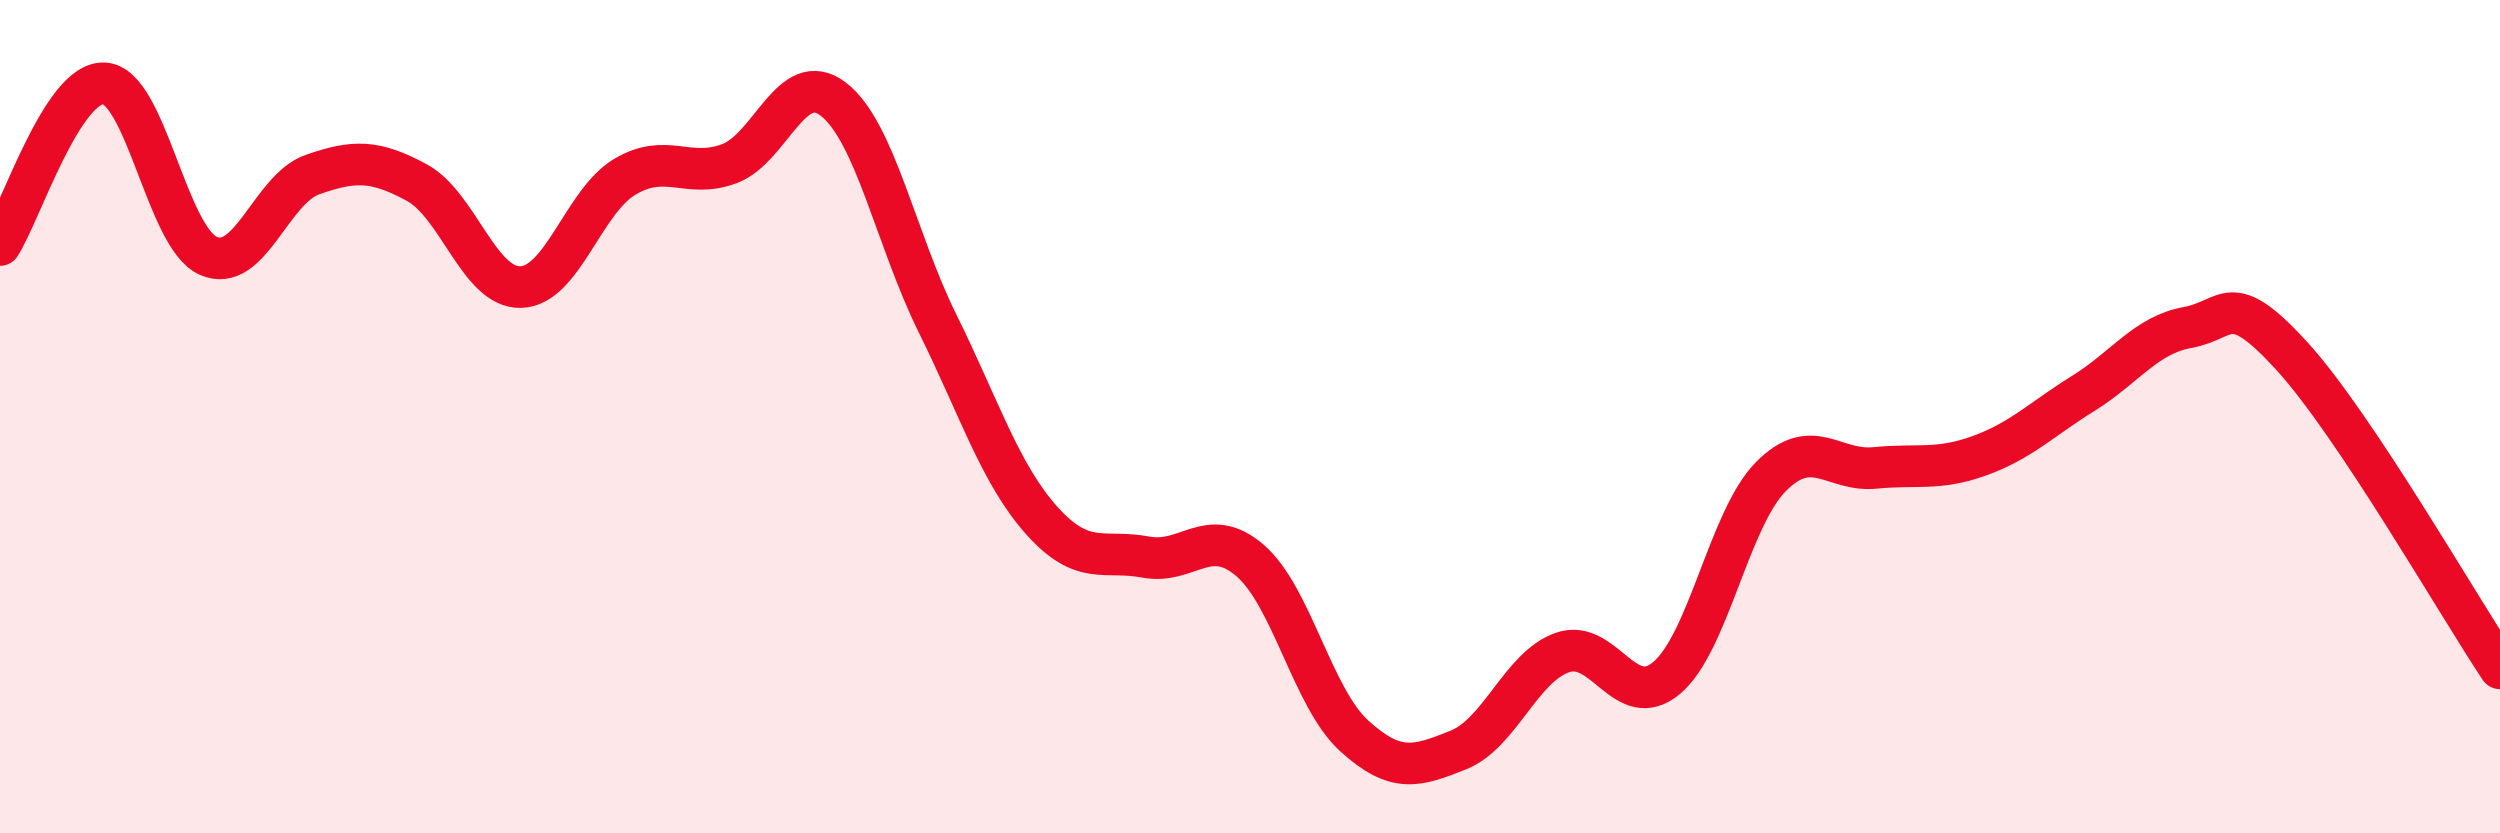
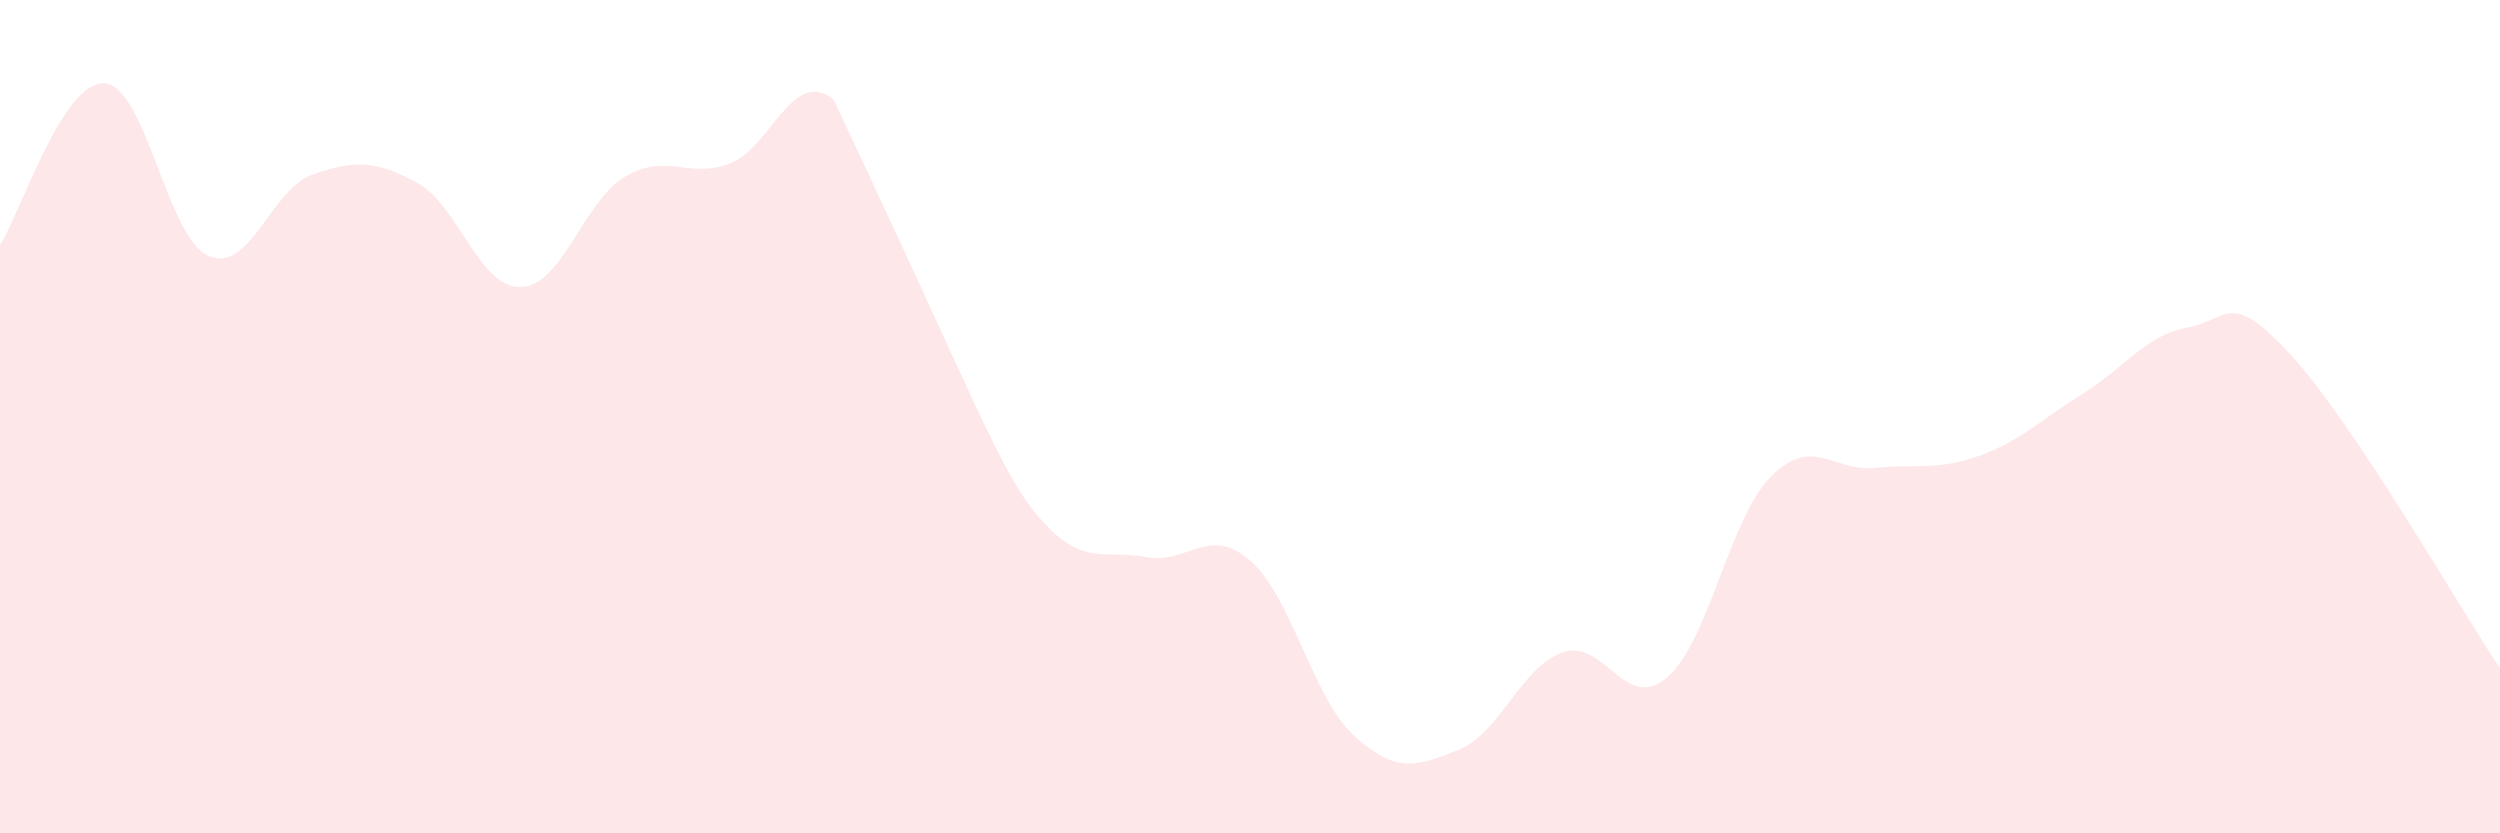
<svg xmlns="http://www.w3.org/2000/svg" width="60" height="20" viewBox="0 0 60 20">
-   <path d="M 0,5.88 C 0.5,5.1 1.5,1.95 2.5,2 C 3.5,2.05 4,5.7 5,6.14 C 6,6.58 6.5,4.54 7.5,4.19 C 8.5,3.84 9,3.84 10,4.38 C 11,4.92 11.5,6.92 12.5,6.89 C 13.5,6.86 14,4.83 15,4.24 C 16,3.65 16.5,4.3 17.5,3.93 C 18.5,3.56 19,1.61 20,2.38 C 21,3.15 21.5,5.74 22.5,7.76 C 23.5,9.78 24,11.37 25,12.49 C 26,13.61 26.5,13.18 27.5,13.37 C 28.5,13.56 29,12.59 30,13.45 C 31,14.31 31.5,16.75 32.5,17.66 C 33.5,18.57 34,18.4 35,18 C 36,17.6 36.5,16.01 37.5,15.66 C 38.5,15.31 39,17.11 40,16.27 C 41,15.43 41.5,12.45 42.5,11.44 C 43.5,10.43 44,11.33 45,11.23 C 46,11.13 46.5,11.3 47.5,10.94 C 48.5,10.58 49,10.06 50,9.44 C 51,8.82 51.5,8.04 52.5,7.86 C 53.5,7.68 53.5,6.9 55,8.54 C 56.5,10.18 59,14.54 60,16.04L60 20L0 20Z" fill="#EB0A25" opacity="0.1" stroke-linecap="round" stroke-linejoin="round" />
-   <path d="M 0,5.88 C 0.5,5.1 1.5,1.95 2.5,2 C 3.5,2.05 4,5.7 5,6.14 C 6,6.58 6.5,4.54 7.5,4.19 C 8.5,3.84 9,3.84 10,4.38 C 11,4.92 11.5,6.92 12.5,6.89 C 13.5,6.86 14,4.83 15,4.24 C 16,3.65 16.5,4.3 17.5,3.93 C 18.5,3.56 19,1.61 20,2.38 C 21,3.15 21.5,5.74 22.5,7.76 C 23.5,9.78 24,11.37 25,12.49 C 26,13.61 26.5,13.18 27.5,13.37 C 28.5,13.56 29,12.59 30,13.45 C 31,14.31 31.5,16.75 32.5,17.66 C 33.5,18.57 34,18.4 35,18 C 36,17.6 36.5,16.01 37.5,15.66 C 38.5,15.31 39,17.11 40,16.27 C 41,15.43 41.5,12.45 42.5,11.44 C 43.5,10.43 44,11.33 45,11.23 C 46,11.13 46.5,11.3 47.5,10.94 C 48.5,10.58 49,10.06 50,9.44 C 51,8.82 51.5,8.04 52.5,7.86 C 53.5,7.68 53.5,6.9 55,8.54 C 56.5,10.18 59,14.54 60,16.04" stroke="#EB0A25" stroke-width="1" fill="none" stroke-linecap="round" stroke-linejoin="round" />
+   <path d="M 0,5.88 C 0.5,5.1 1.5,1.95 2.5,2 C 3.5,2.05 4,5.7 5,6.14 C 6,6.58 6.5,4.54 7.5,4.19 C 8.5,3.84 9,3.84 10,4.38 C 11,4.92 11.5,6.92 12.5,6.89 C 13.5,6.86 14,4.83 15,4.24 C 16,3.65 16.5,4.3 17.5,3.93 C 18.5,3.56 19,1.61 20,2.38 C 23.5,9.78 24,11.37 25,12.49 C 26,13.61 26.5,13.18 27.5,13.37 C 28.5,13.56 29,12.59 30,13.45 C 31,14.31 31.5,16.75 32.5,17.66 C 33.5,18.57 34,18.4 35,18 C 36,17.6 36.5,16.01 37.5,15.66 C 38.5,15.31 39,17.11 40,16.27 C 41,15.43 41.5,12.45 42.5,11.44 C 43.5,10.43 44,11.33 45,11.23 C 46,11.13 46.5,11.3 47.5,10.94 C 48.5,10.58 49,10.06 50,9.44 C 51,8.82 51.5,8.04 52.5,7.86 C 53.5,7.68 53.5,6.9 55,8.54 C 56.5,10.18 59,14.54 60,16.04L60 20L0 20Z" fill="#EB0A25" opacity="0.1" stroke-linecap="round" stroke-linejoin="round" />
</svg>